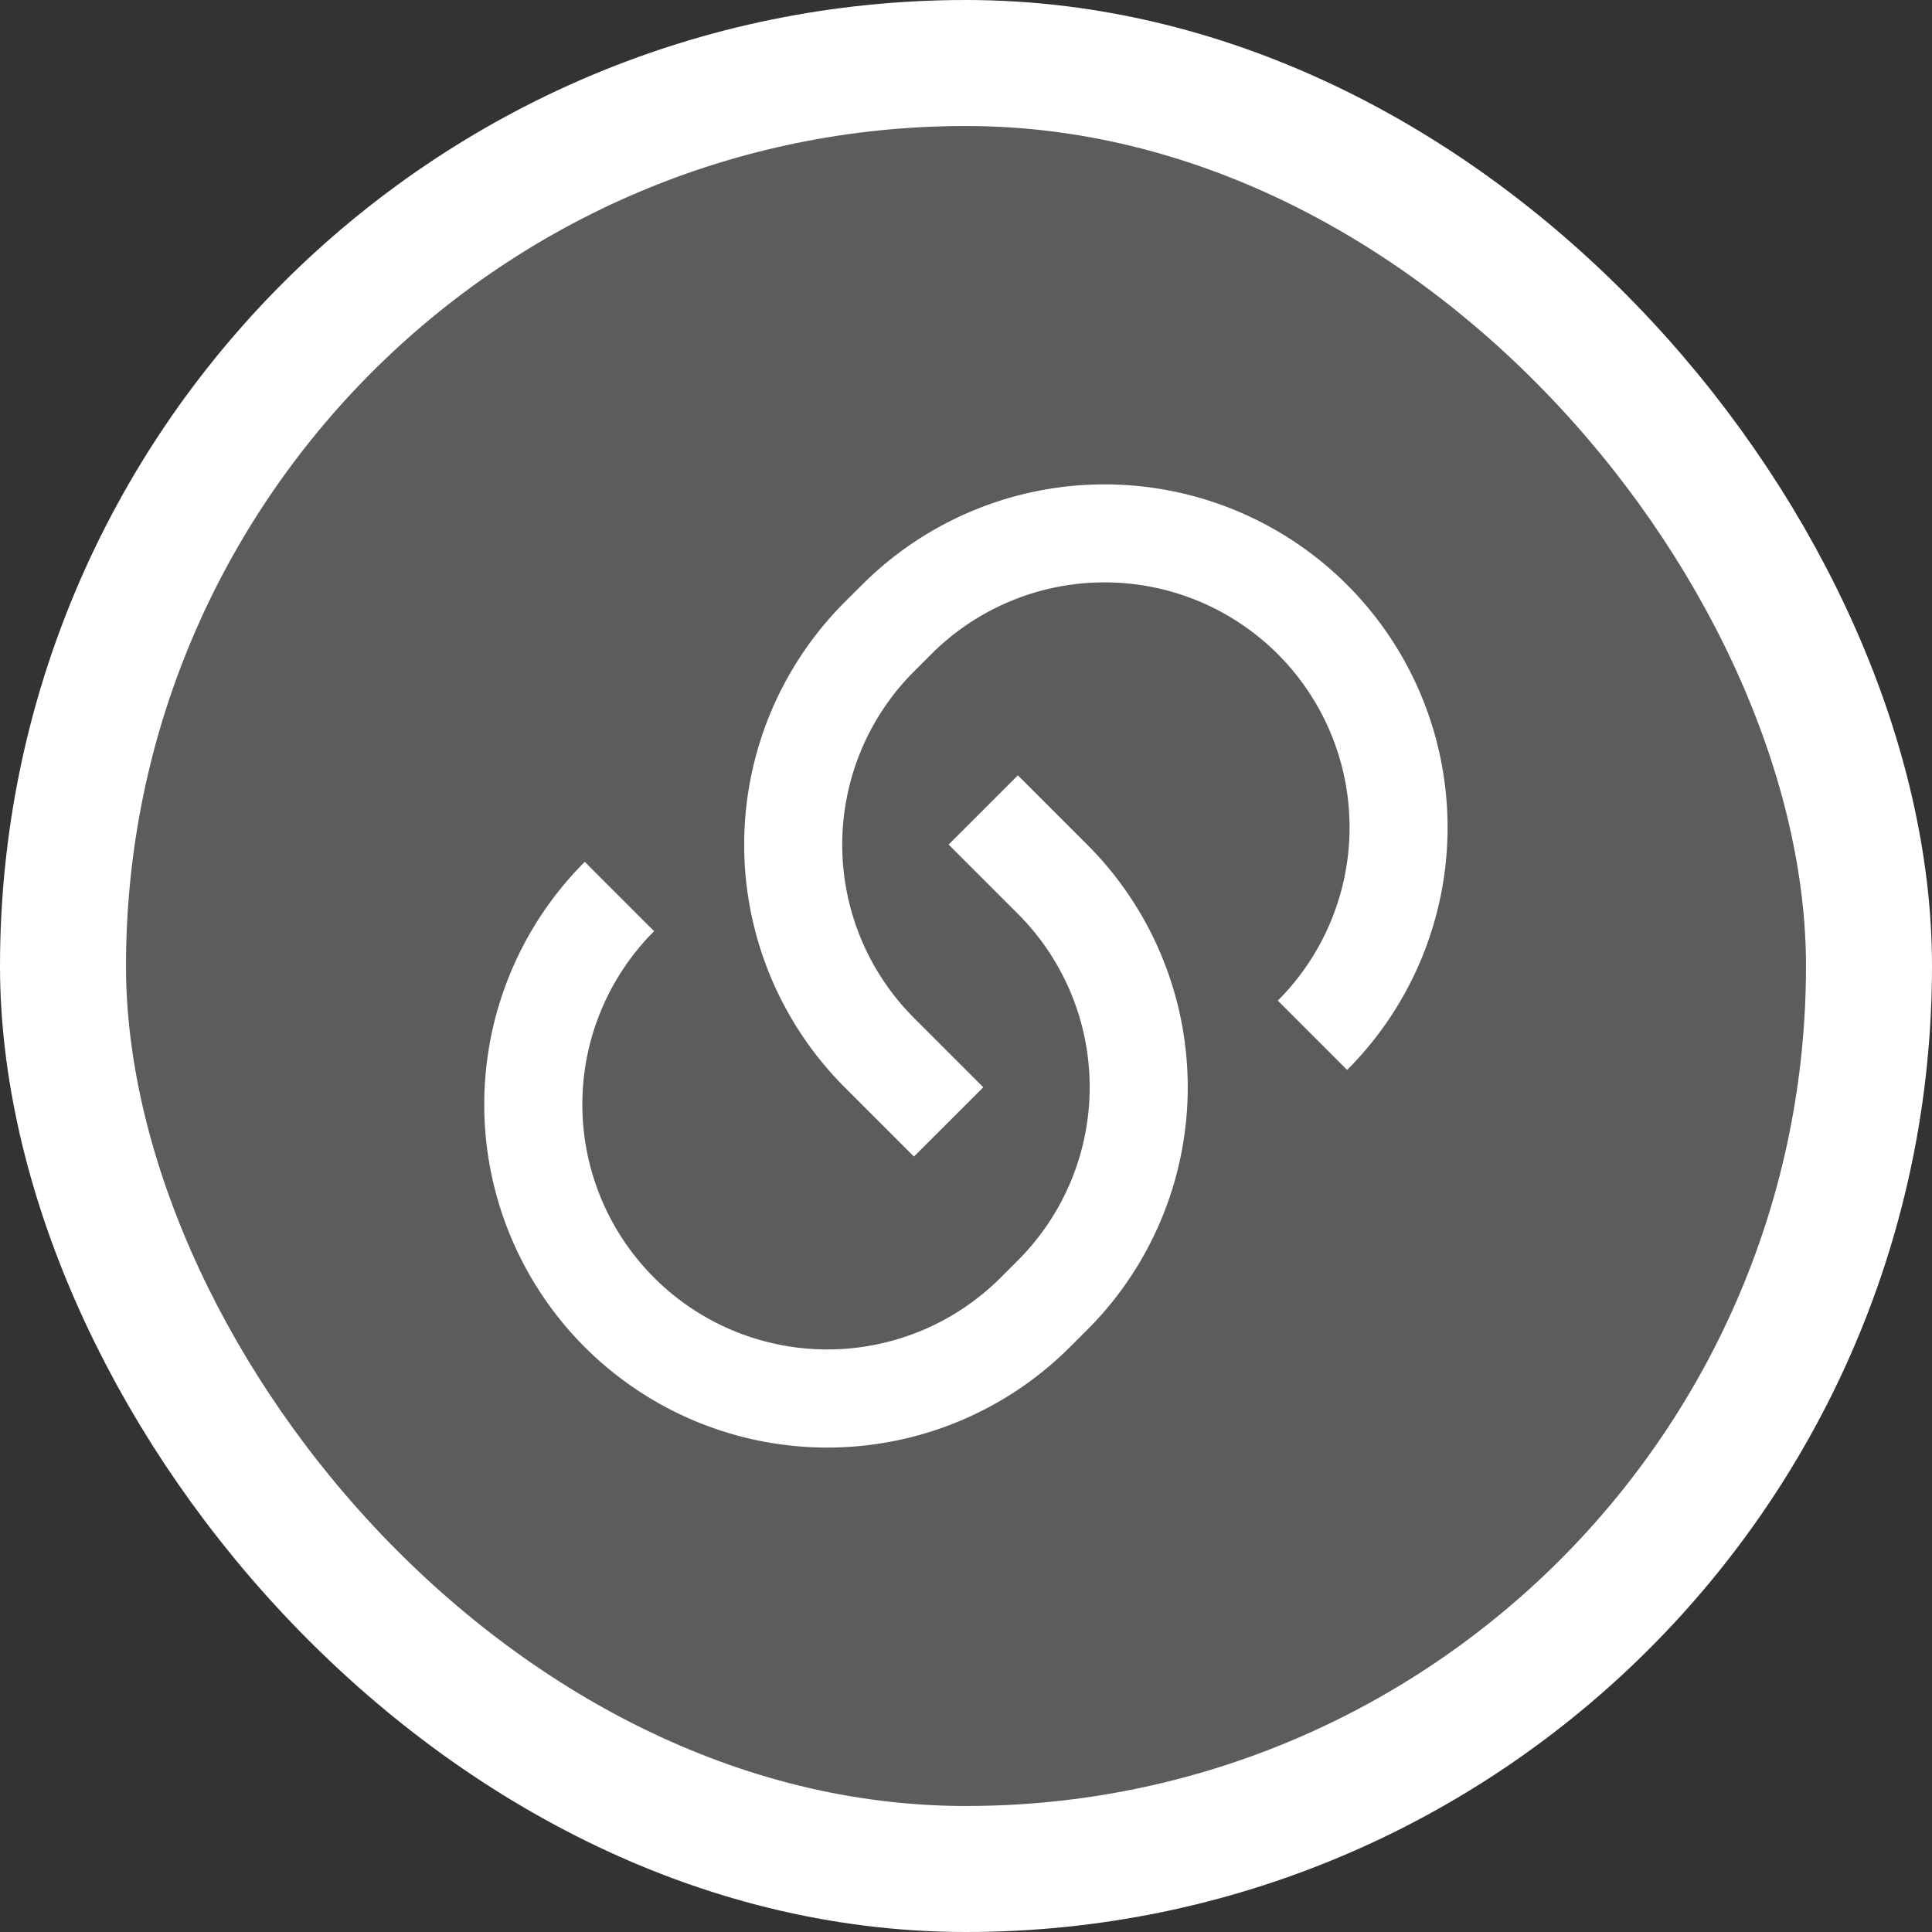
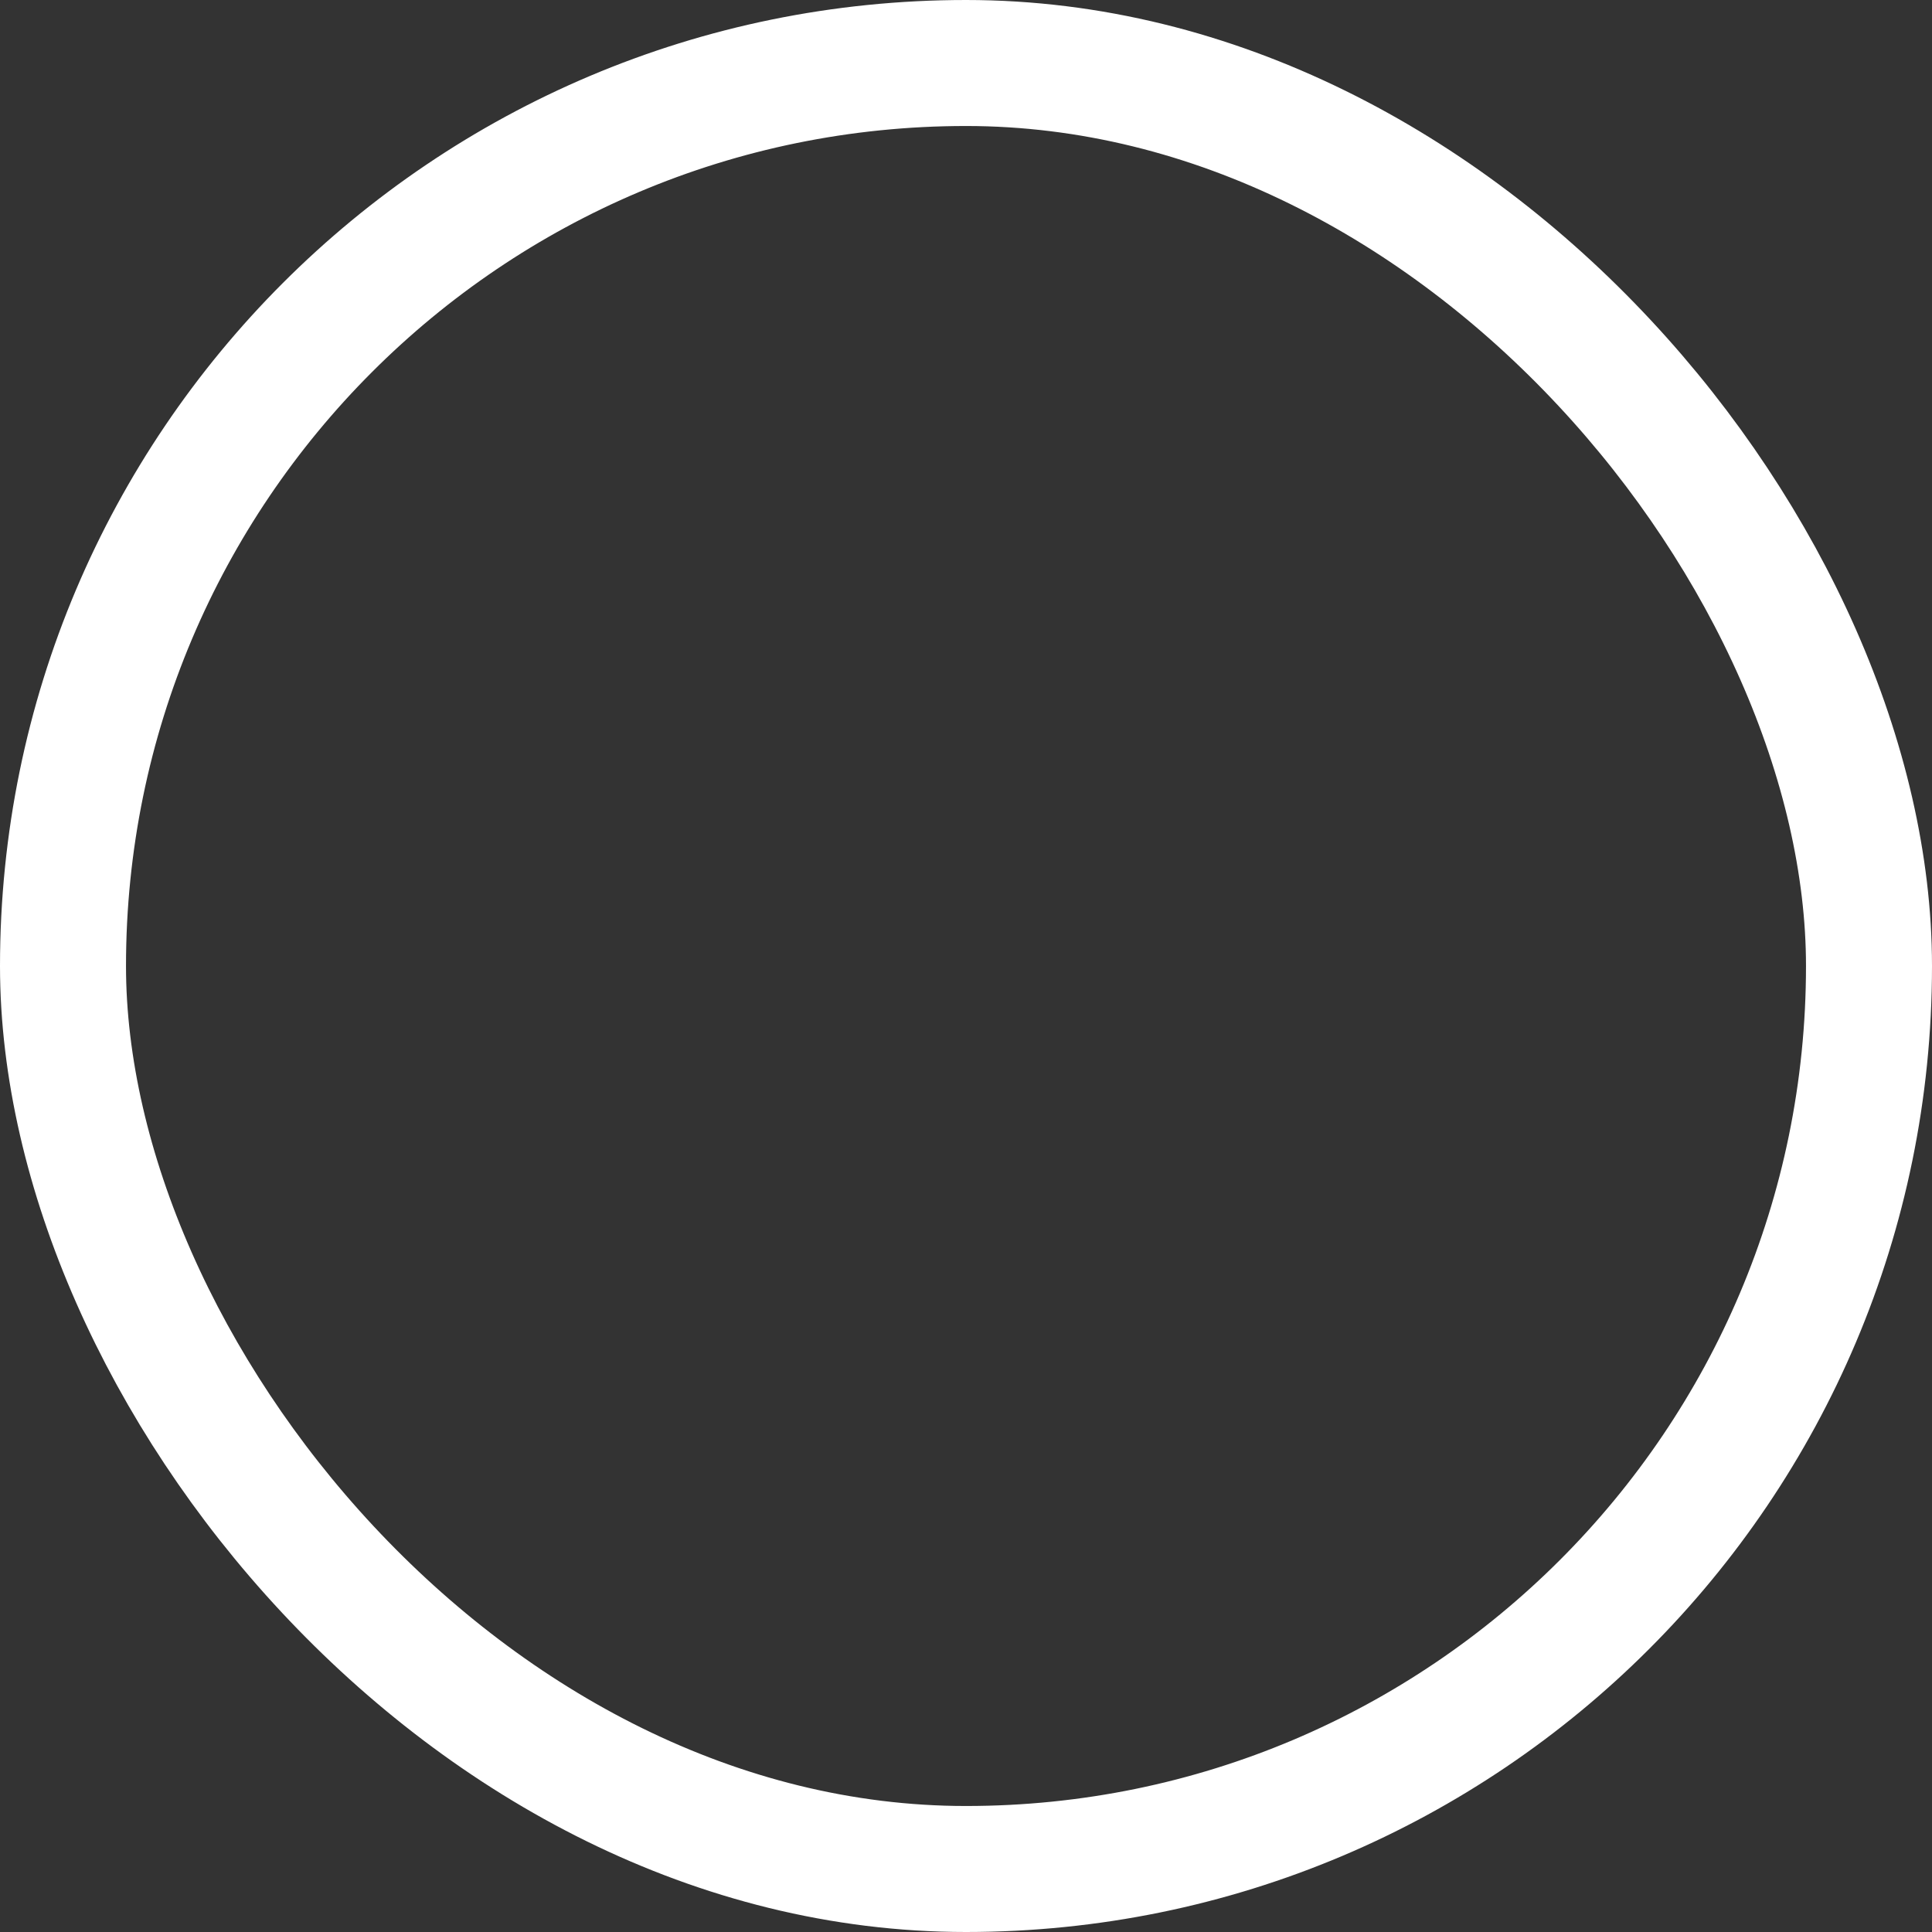
<svg xmlns="http://www.w3.org/2000/svg" width="46" height="46" viewBox="0 0 46 46">
  <rect x="0" y="0" width="46" height="46" fill="#333333" stroke="none" />
  <g id="icon_DK" transform="translate(1.5 -0.08)">
-     <rect id="長方形_103" data-name="長方形 103" width="43" height="43" rx="21.5" transform="translate(0 1.58)" fill="rgba(255,255,255,0.2)" />
-     <path id="パス_299" data-name="パス 299" d="M24.986,18.541l1.651,1.651a8.166,8.166,0,0,1,0,11.55l-.413.412A8.167,8.167,0,1,1,14.673,20.6l1.651,1.651a5.833,5.833,0,1,0,8.25,8.25l.413-.413a5.833,5.833,0,0,0,0-8.248l-1.651-1.651,1.651-1.65Zm7.838,7.013-1.65-1.65a5.833,5.833,0,1,0-8.25-8.249l-.413.413a5.833,5.833,0,0,0,0,8.248l1.651,1.651-1.651,1.65-1.65-1.65a8.167,8.167,0,0,1,0-11.55l.413-.412a8.167,8.167,0,1,1,11.55,11.55Z" transform="translate(-2.25)" fill="#fff" />
    <rect id="長方形_104" data-name="長方形 104" width="43" height="43" rx="21.5" transform="translate(0 1.58)" fill="none" stroke="#fff" stroke-width="3" />
  </g>
</svg>